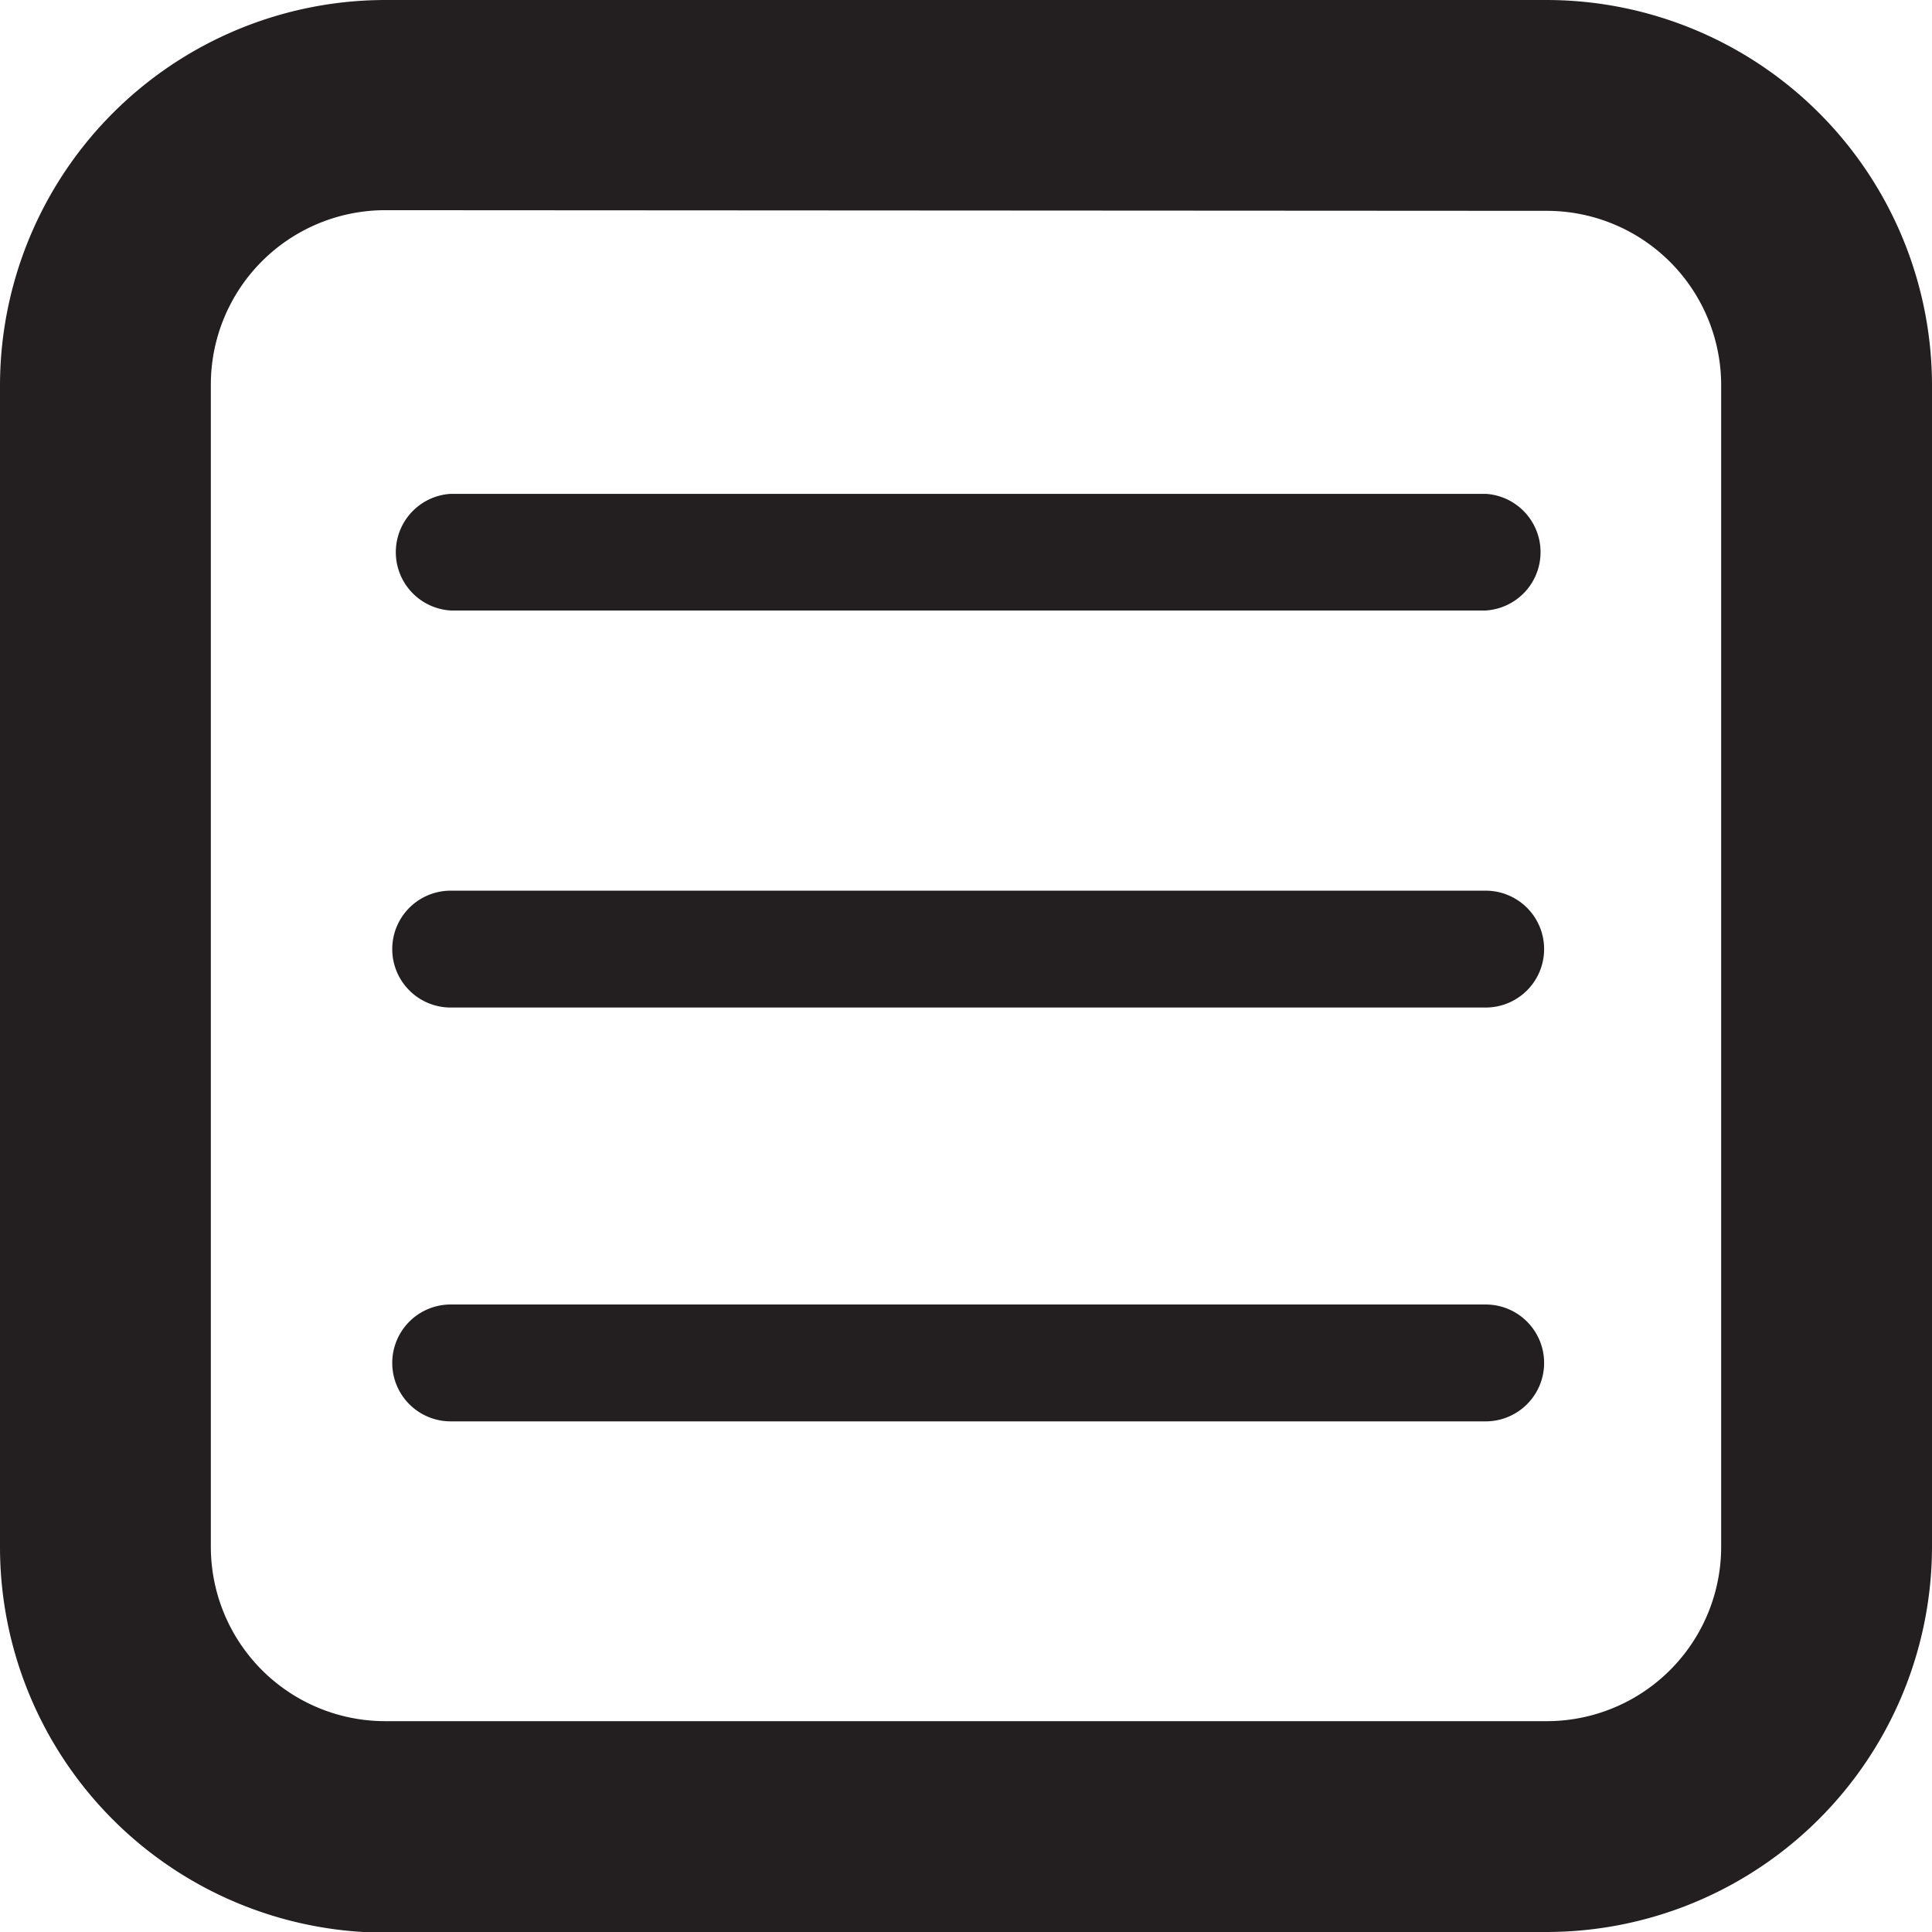
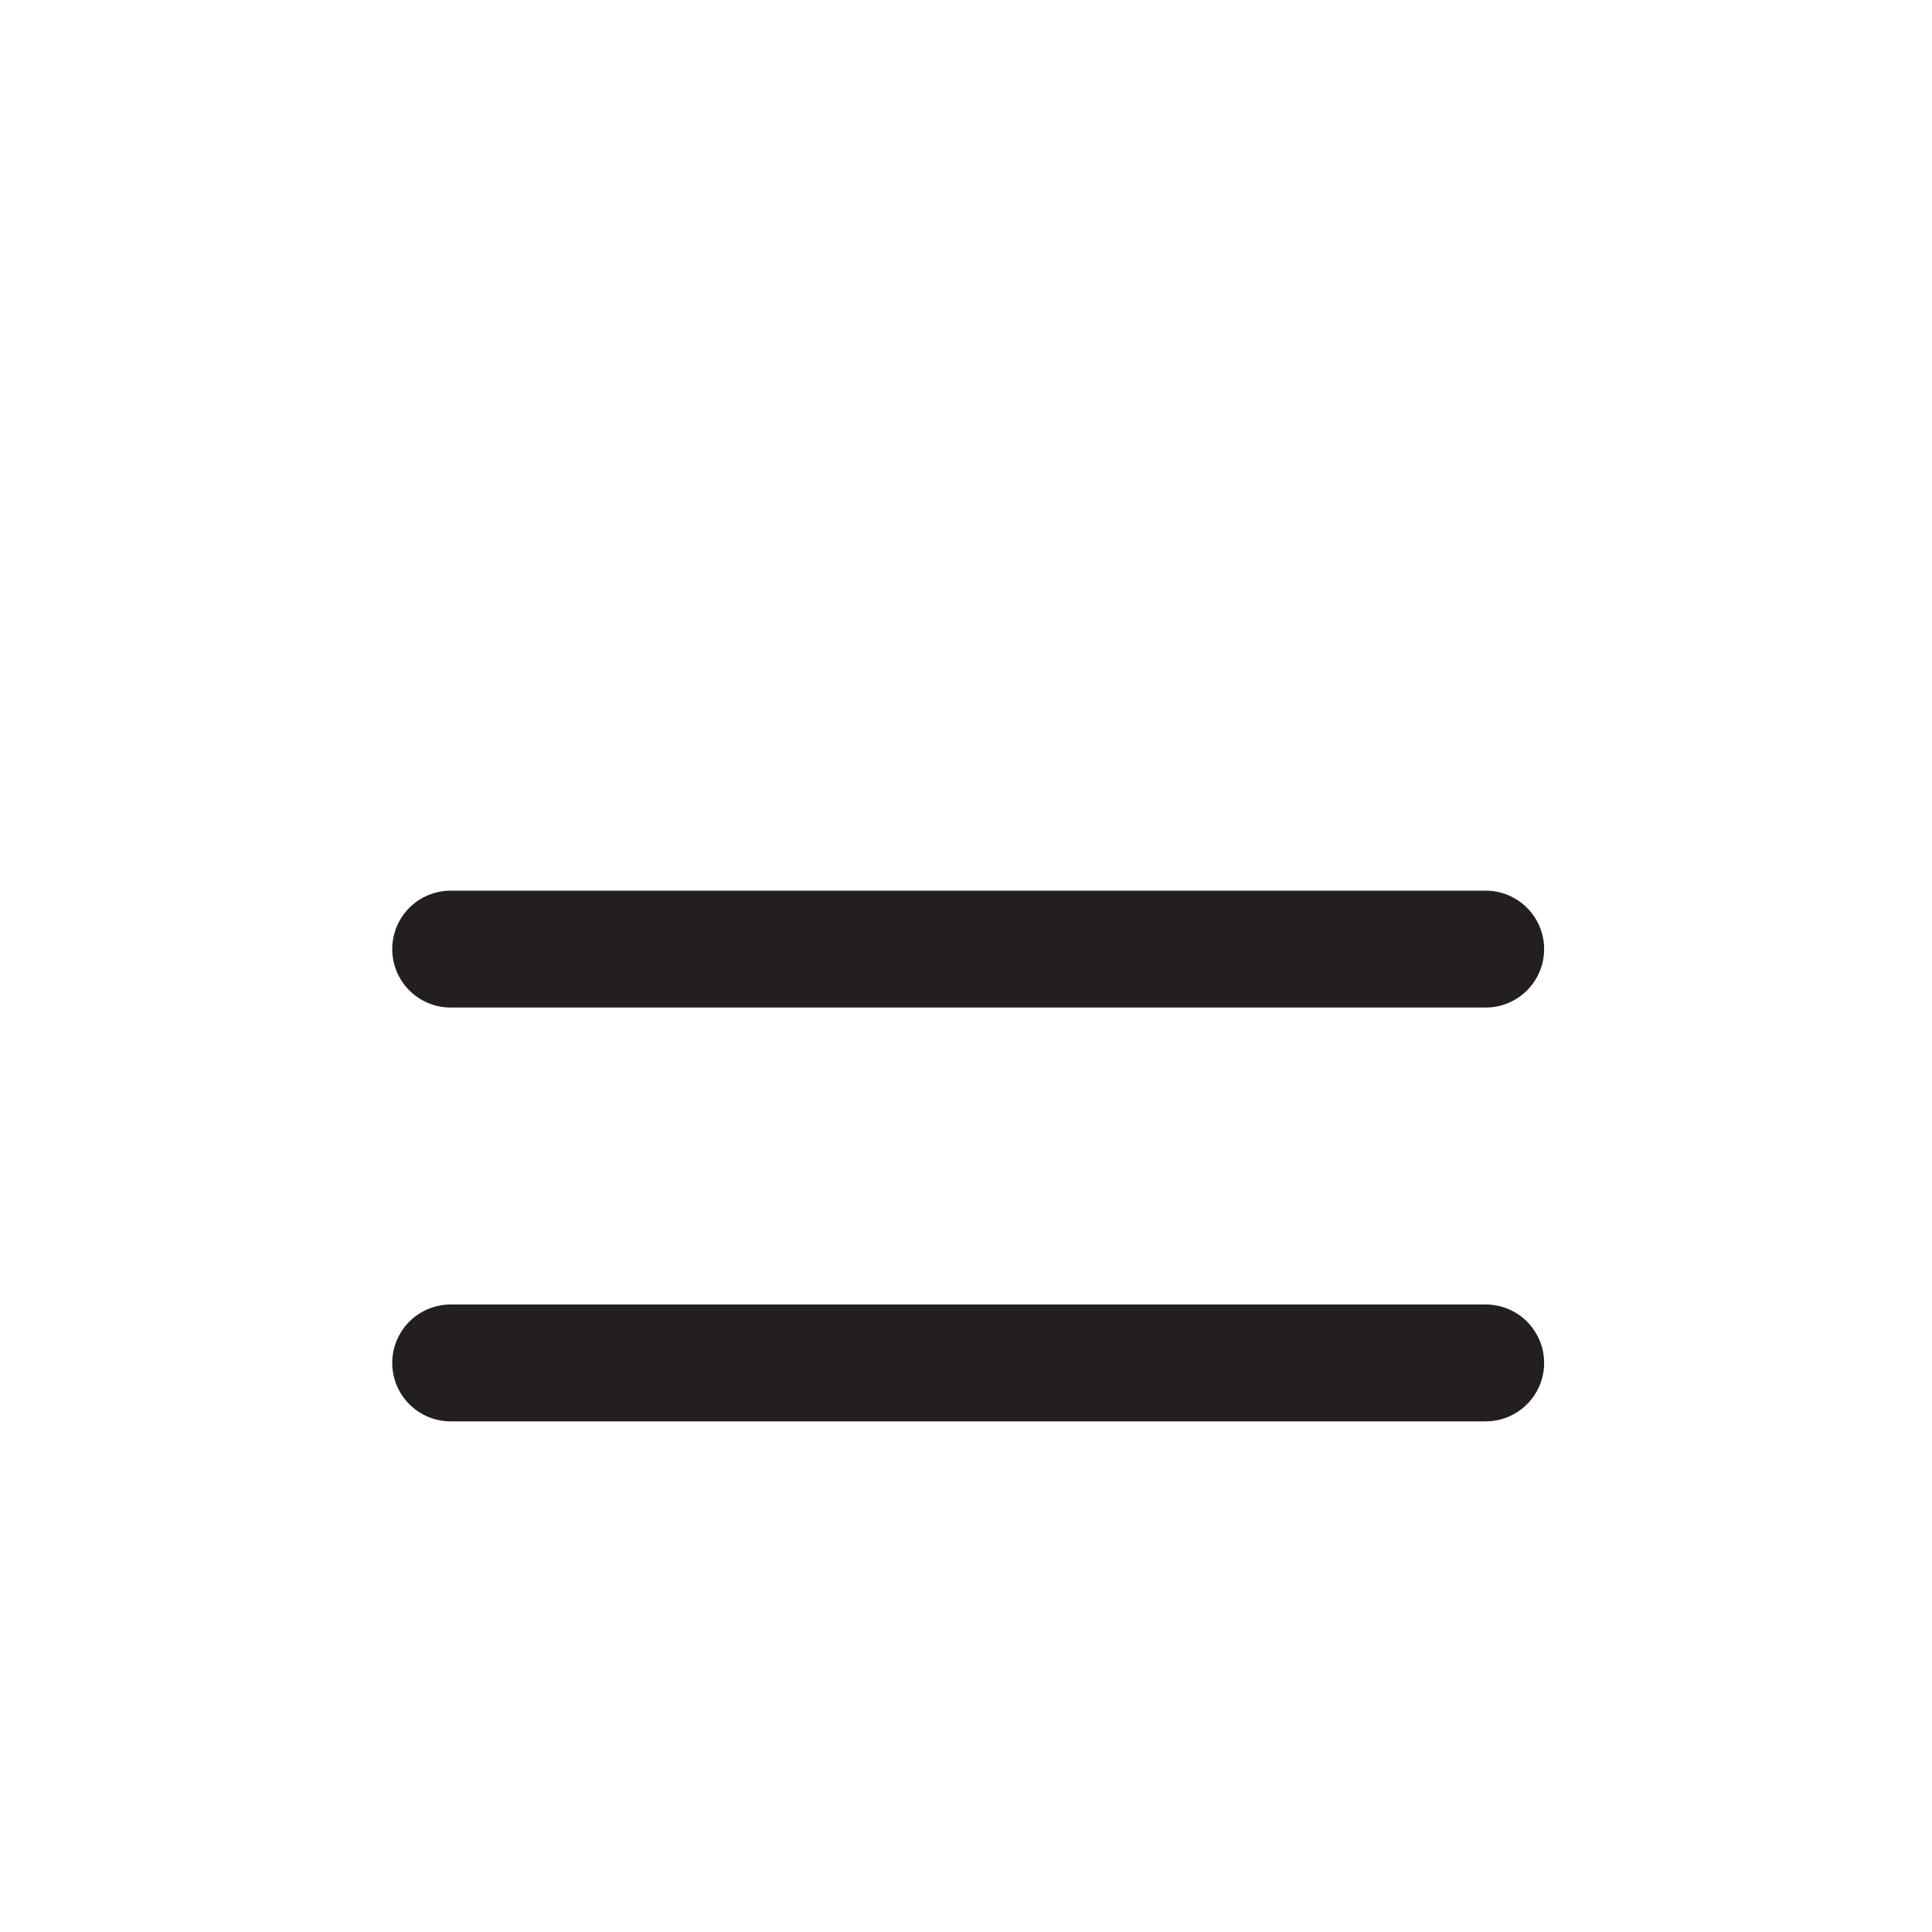
<svg xmlns="http://www.w3.org/2000/svg" viewBox="0 0 88.61 88.61">
  <defs>
    <style>.cls-1{fill:#231f20;}</style>
  </defs>
  <title>baking_icon</title>
  <g id="Layer_2" data-name="Layer 2">
    <g id="Layer_1-2" data-name="Layer 1">
-       <path class="cls-1" d="M17.67,9.64a8,8,0,0,0-8,8V70.94a8,8,0,0,0,8,8H70.94a8,8,0,0,0,8-8V17.67a8,8,0,0,0-8-8Zm53.27,79H17.67A17.69,17.69,0,0,1,0,70.94V17.67A17.69,17.69,0,0,1,17.67,0H70.94A17.69,17.69,0,0,1,88.61,17.67V70.94A17.69,17.69,0,0,1,70.94,88.61" />
-       <path class="cls-1" d="M68.14,28H20.67a2.68,2.68,0,0,1,0-5.35H68.14a2.68,2.68,0,0,1,0,5.35" />
      <path class="cls-1" d="M68.14,46.21H20.67a2.68,2.68,0,0,1,0-5.36H68.14a2.68,2.68,0,0,1,0,5.36" />
      <path class="cls-1" d="M68.14,65.19H20.67a2.68,2.68,0,0,1,0-5.36H68.14a2.68,2.68,0,0,1,0,5.36" />
    </g>
  </g>
</svg>